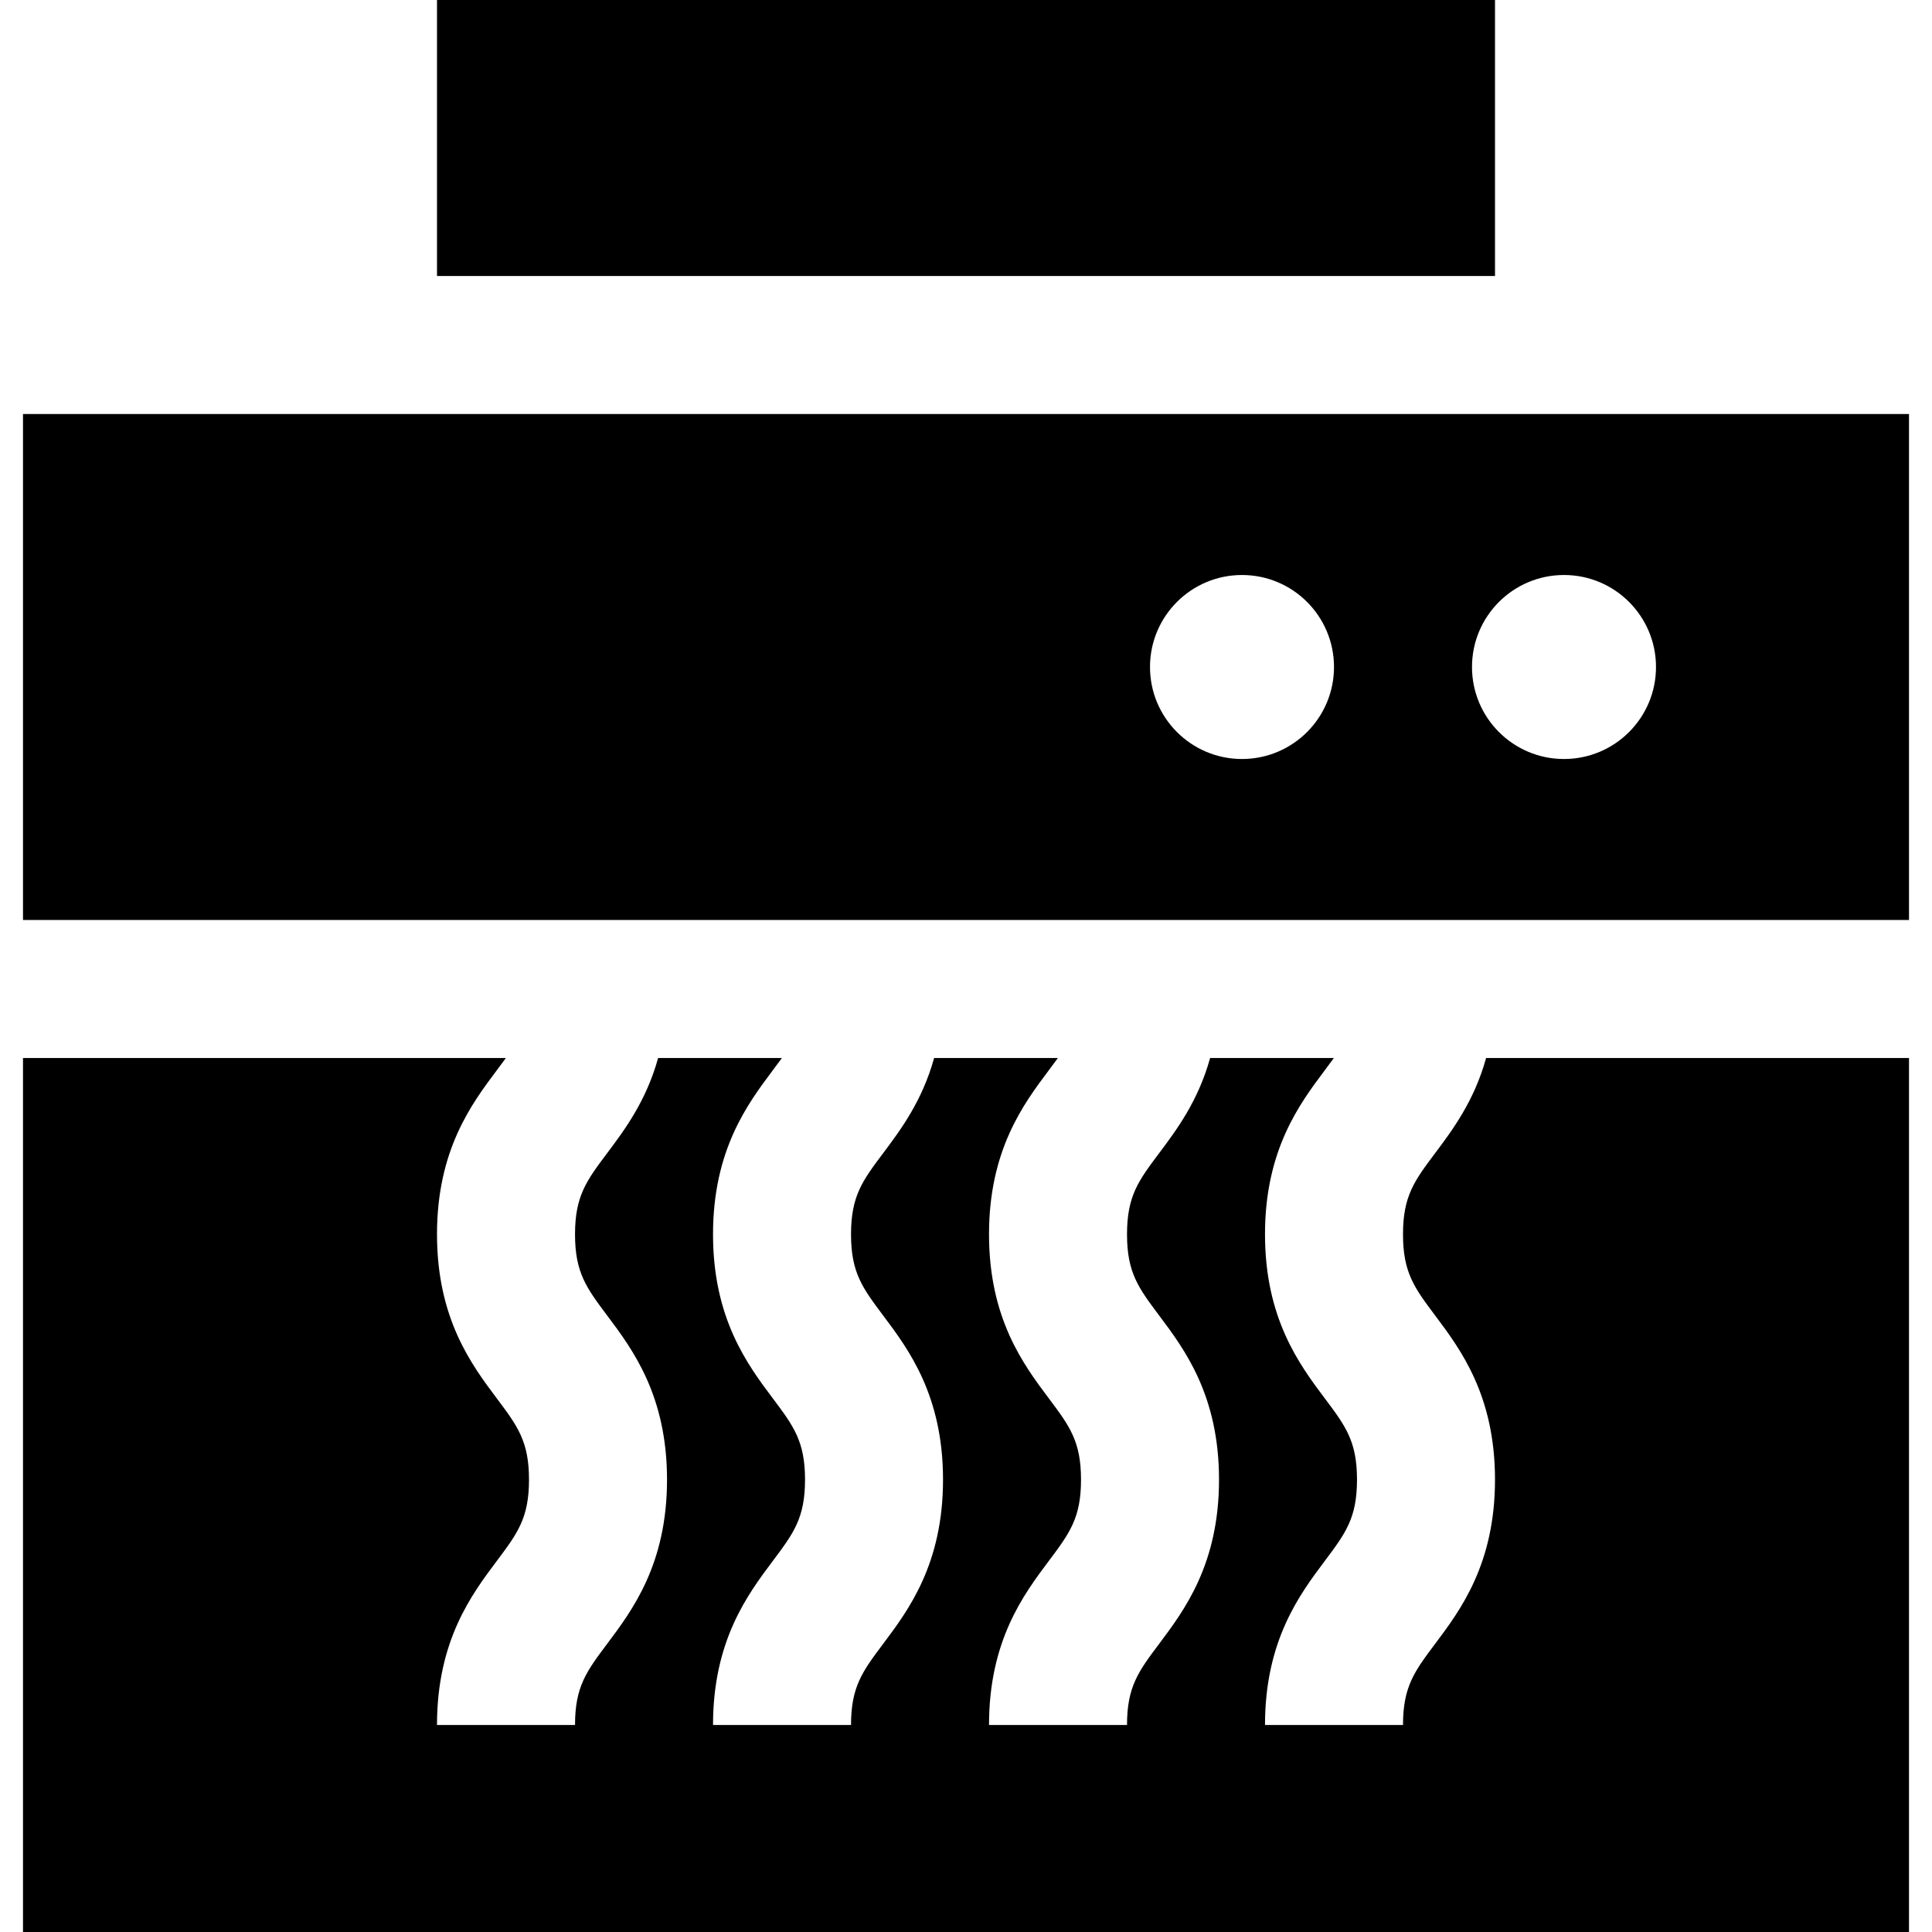
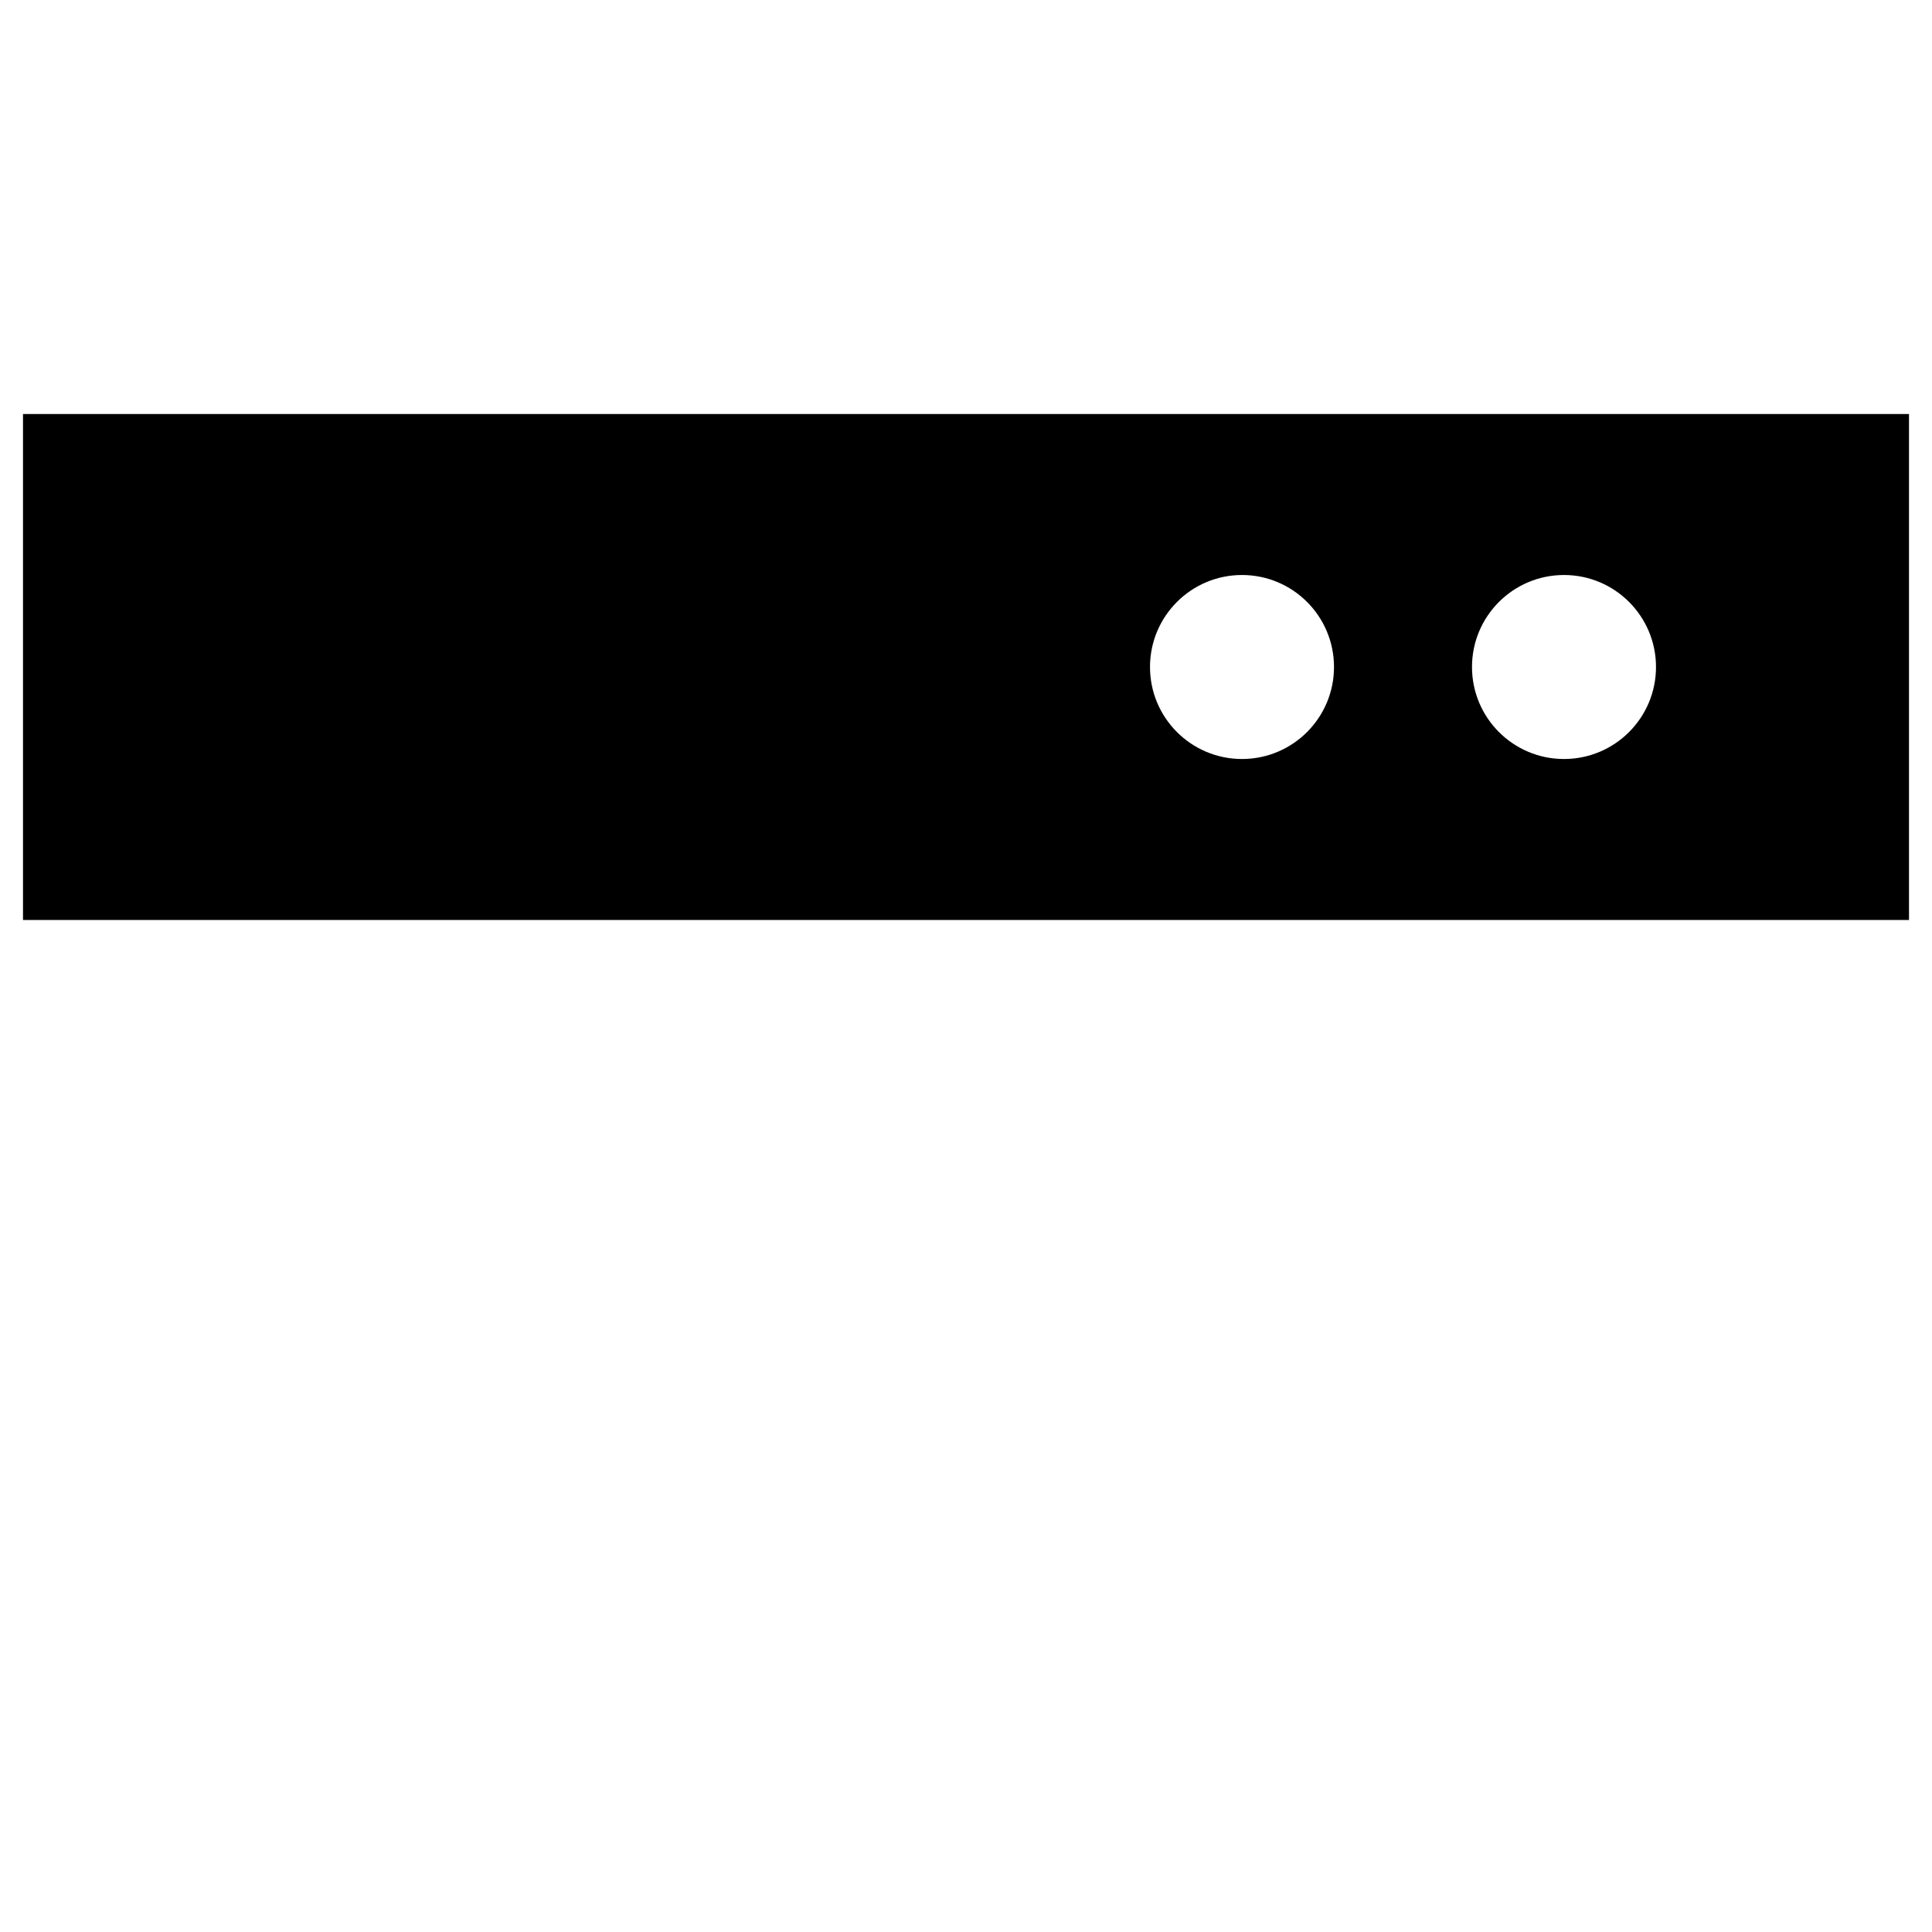
<svg xmlns="http://www.w3.org/2000/svg" fill="#000000" version="1.1" id="Layer_1" viewBox="0 0 512 512" xml:space="preserve">
  <g>
    <g>
      <path d="M6.095,109.714V243.81h499.81V109.714H6.095z M329.143,201.143c-13.466,0-24.381-10.915-24.381-24.381    c0-13.466,10.915-24.381,24.381-24.381s24.381,10.915,24.381,24.381C353.524,190.228,342.608,201.143,329.143,201.143z     M414.476,201.143c-13.466,0-24.381-10.915-24.381-24.381c0-13.466,10.915-24.381,24.381-24.381s24.381,10.915,24.381,24.381    C438.857,190.228,427.942,201.143,414.476,201.143z" />
    </g>
  </g>
  <g>
    <g>
-       <path d="M393.833,280.381c-3.161,11.414-8.906,19.078-13.49,25.192c-5.503,7.335-8.533,11.375-8.533,21.532    c0,10.16,3.031,14.201,8.533,21.538c6.688,8.917,15.848,21.131,15.848,43.481c0,22.35-9.16,34.564-15.848,43.481    c-5.503,7.337-8.533,11.379-8.533,21.538h-36.571c0-22.35,9.16-34.564,15.848-43.481c5.503-7.337,8.533-11.379,8.533-21.538    c0-10.16-3.031-14.201-8.533-21.538c-6.688-8.917-15.848-21.131-15.848-43.481c0-22.348,9.16-34.56,15.848-43.477    c0.865-1.153,1.662-2.22,2.403-3.246h-32.797c-3.161,11.414-8.906,19.078-13.49,25.192c-5.503,7.335-8.533,11.375-8.533,21.532    c0,10.16,3.031,14.201,8.533,21.538c6.688,8.917,15.848,21.131,15.848,43.481c0,22.35-9.16,34.564-15.848,43.481    c-5.503,7.337-8.533,11.379-8.533,21.538h-36.571c0-22.35,9.16-34.564,15.848-43.481c5.503-7.337,8.533-11.379,8.533-21.538    c0-10.16-3.031-14.201-8.533-21.538c-6.688-8.917-15.848-21.131-15.848-43.481c0-22.348,9.16-34.56,15.848-43.477    c0.866-1.153,1.662-2.22,2.403-3.246h-32.798c-3.161,11.414-8.905,19.078-13.49,25.192c-5.502,7.335-8.533,11.375-8.533,21.532    c0,10.16,3.031,14.201,8.533,21.538c6.688,8.917,15.848,21.131,15.848,43.481c0,22.35-9.16,34.564-15.848,43.481    c-5.503,7.337-8.533,11.379-8.533,21.538h-36.571c0-22.35,9.16-34.564,15.848-43.481c5.503-7.337,8.533-11.379,8.533-21.538    c0-10.16-3.031-14.201-8.533-21.538c-6.688-8.917-15.848-21.131-15.848-43.481c0-22.348,9.16-34.56,15.848-43.477    c0.864-1.153,1.662-2.22,2.402-3.246h-32.799c-3.161,11.414-8.905,19.078-13.49,25.192c-5.502,7.335-8.533,11.375-8.533,21.532    c0,10.16,3.031,14.201,8.533,21.538c6.688,8.917,15.848,21.131,15.848,43.481c0,22.35-9.16,34.564-15.848,43.481    c-5.503,7.337-8.533,11.379-8.533,21.538H115.81c0-22.35,9.16-34.564,15.848-43.481c5.503-7.337,8.533-11.379,8.533-21.538    c0-10.16-3.031-14.201-8.533-21.538c-6.688-8.917-15.848-21.131-15.848-43.481c0-22.348,9.16-34.56,15.848-43.477    c0.864-1.153,1.662-2.22,2.401-3.246H6.095V512h499.81V280.381H393.833z" />
-     </g>
+       </g>
  </g>
  <g>
    <g>
-       <rect x="115.81" width="280.381" height="73.143" />
-     </g>
+       </g>
  </g>
</svg>